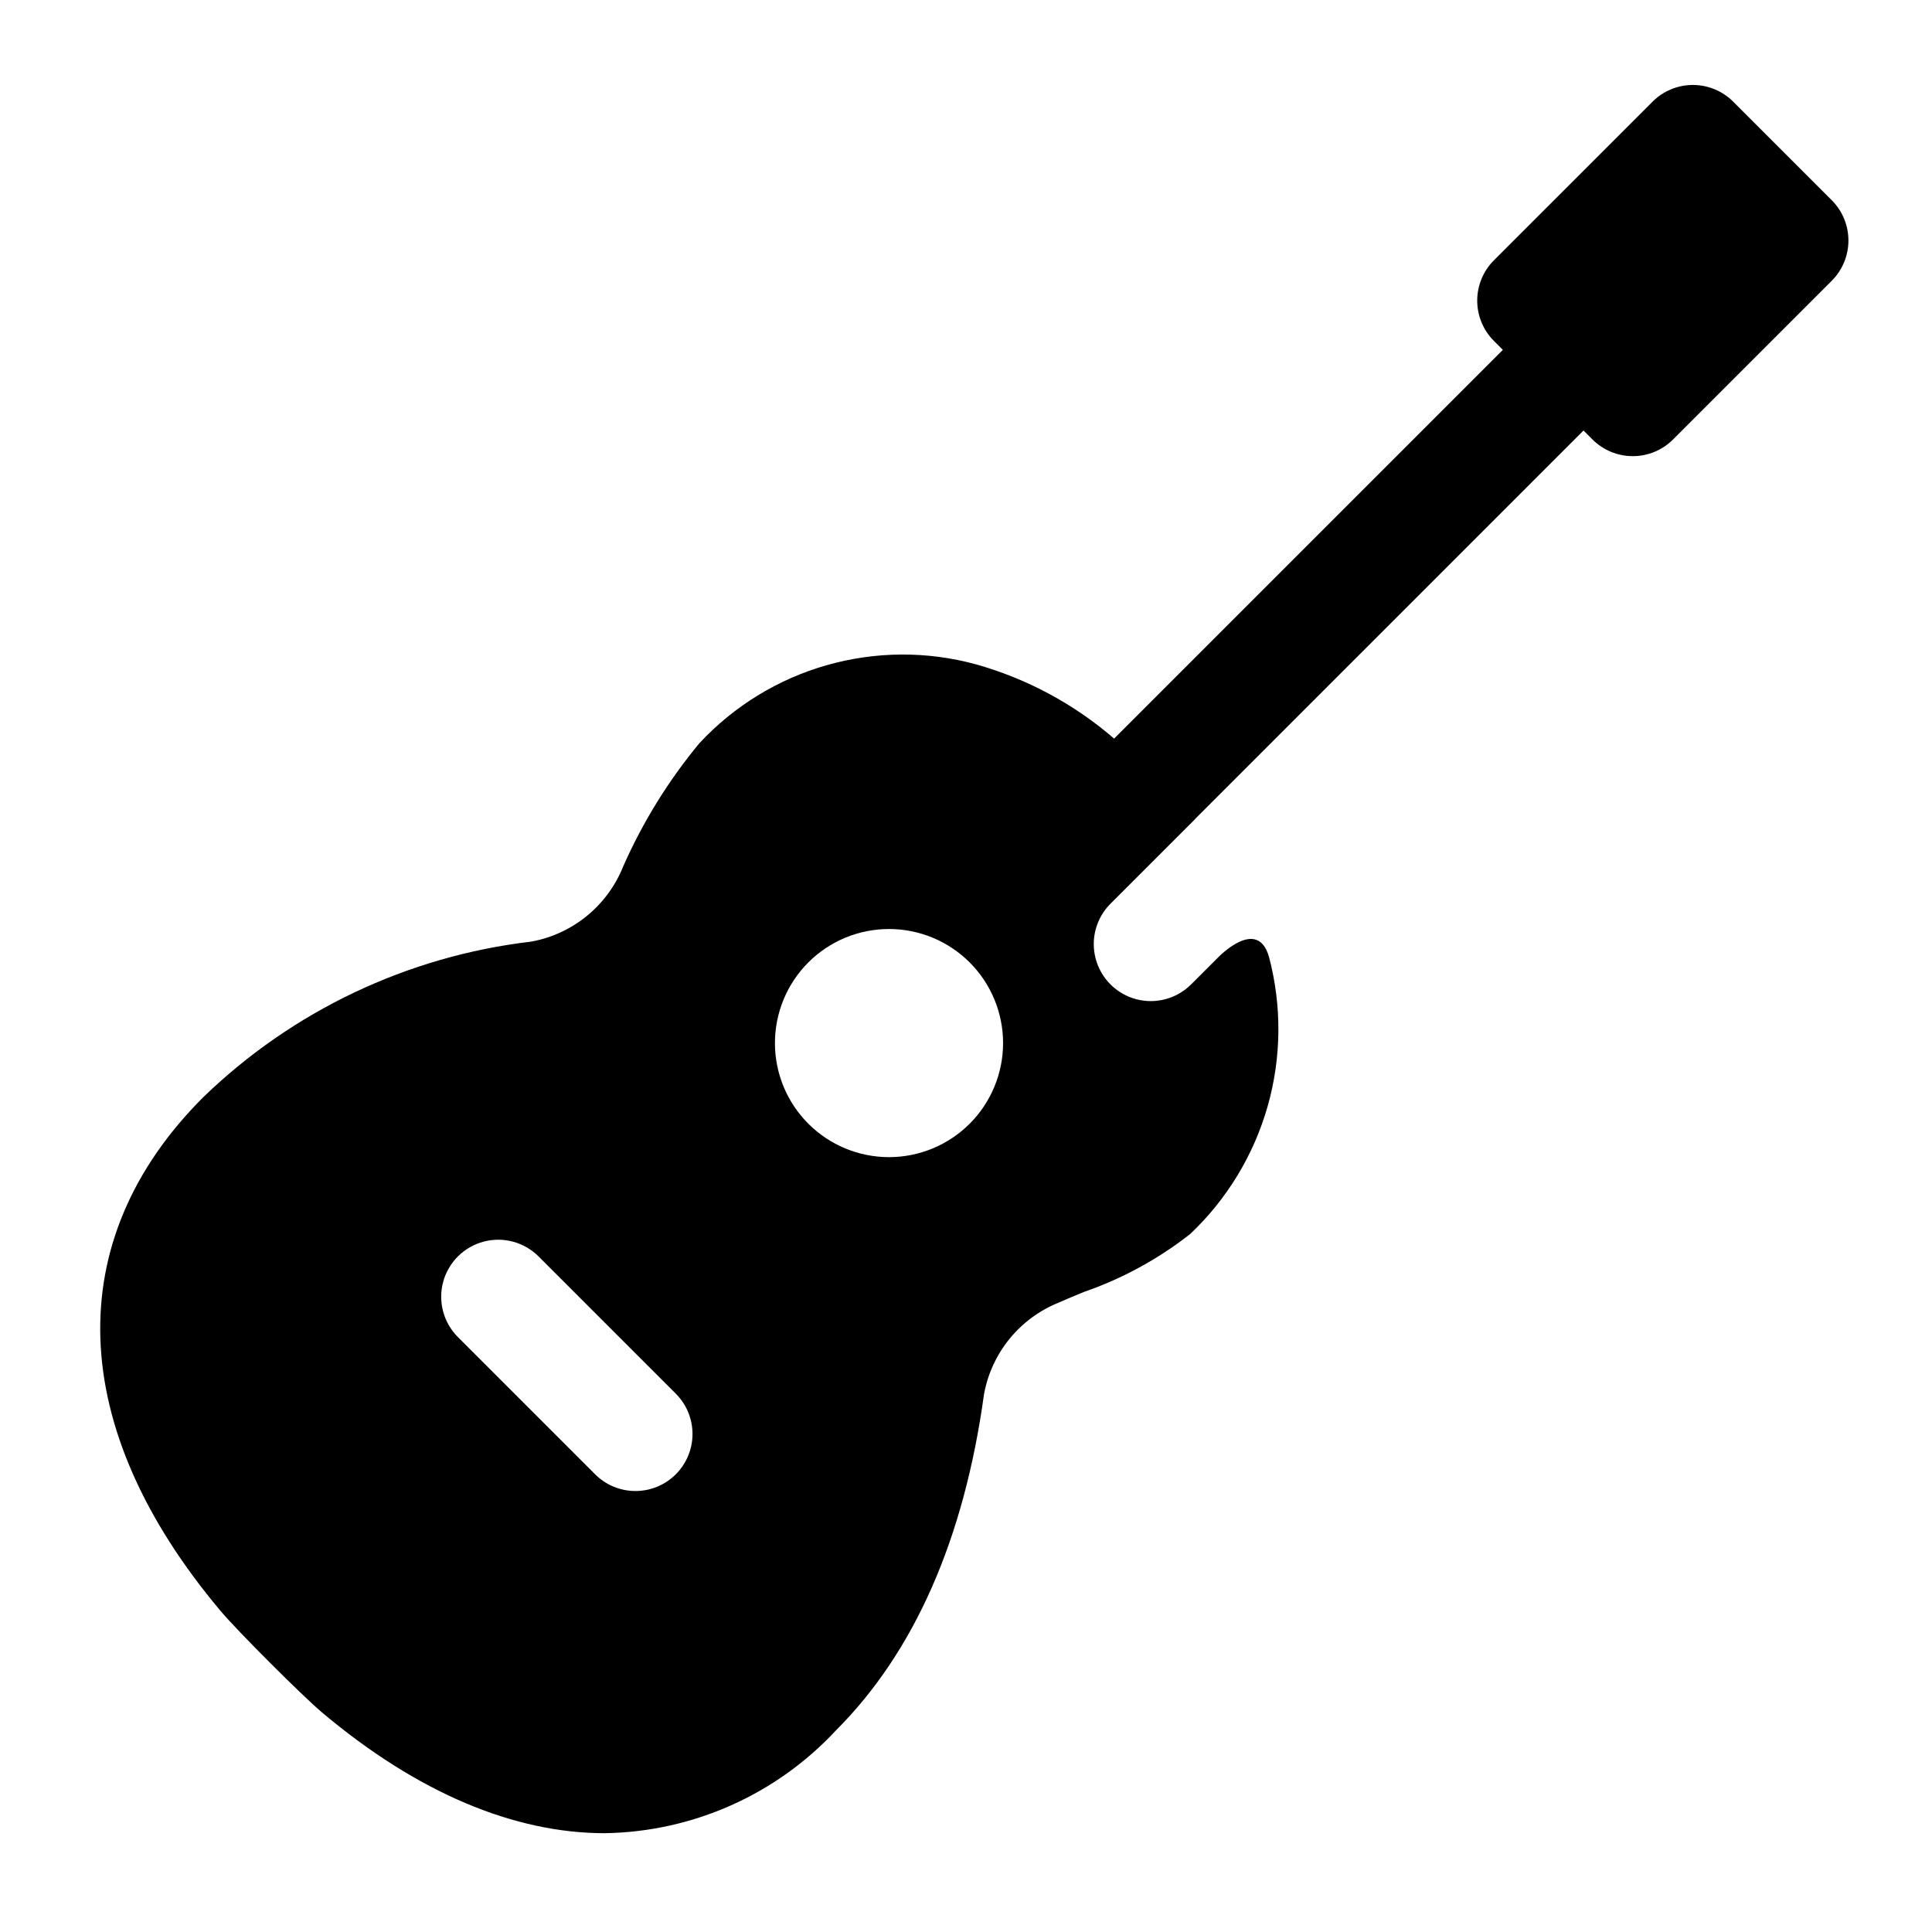
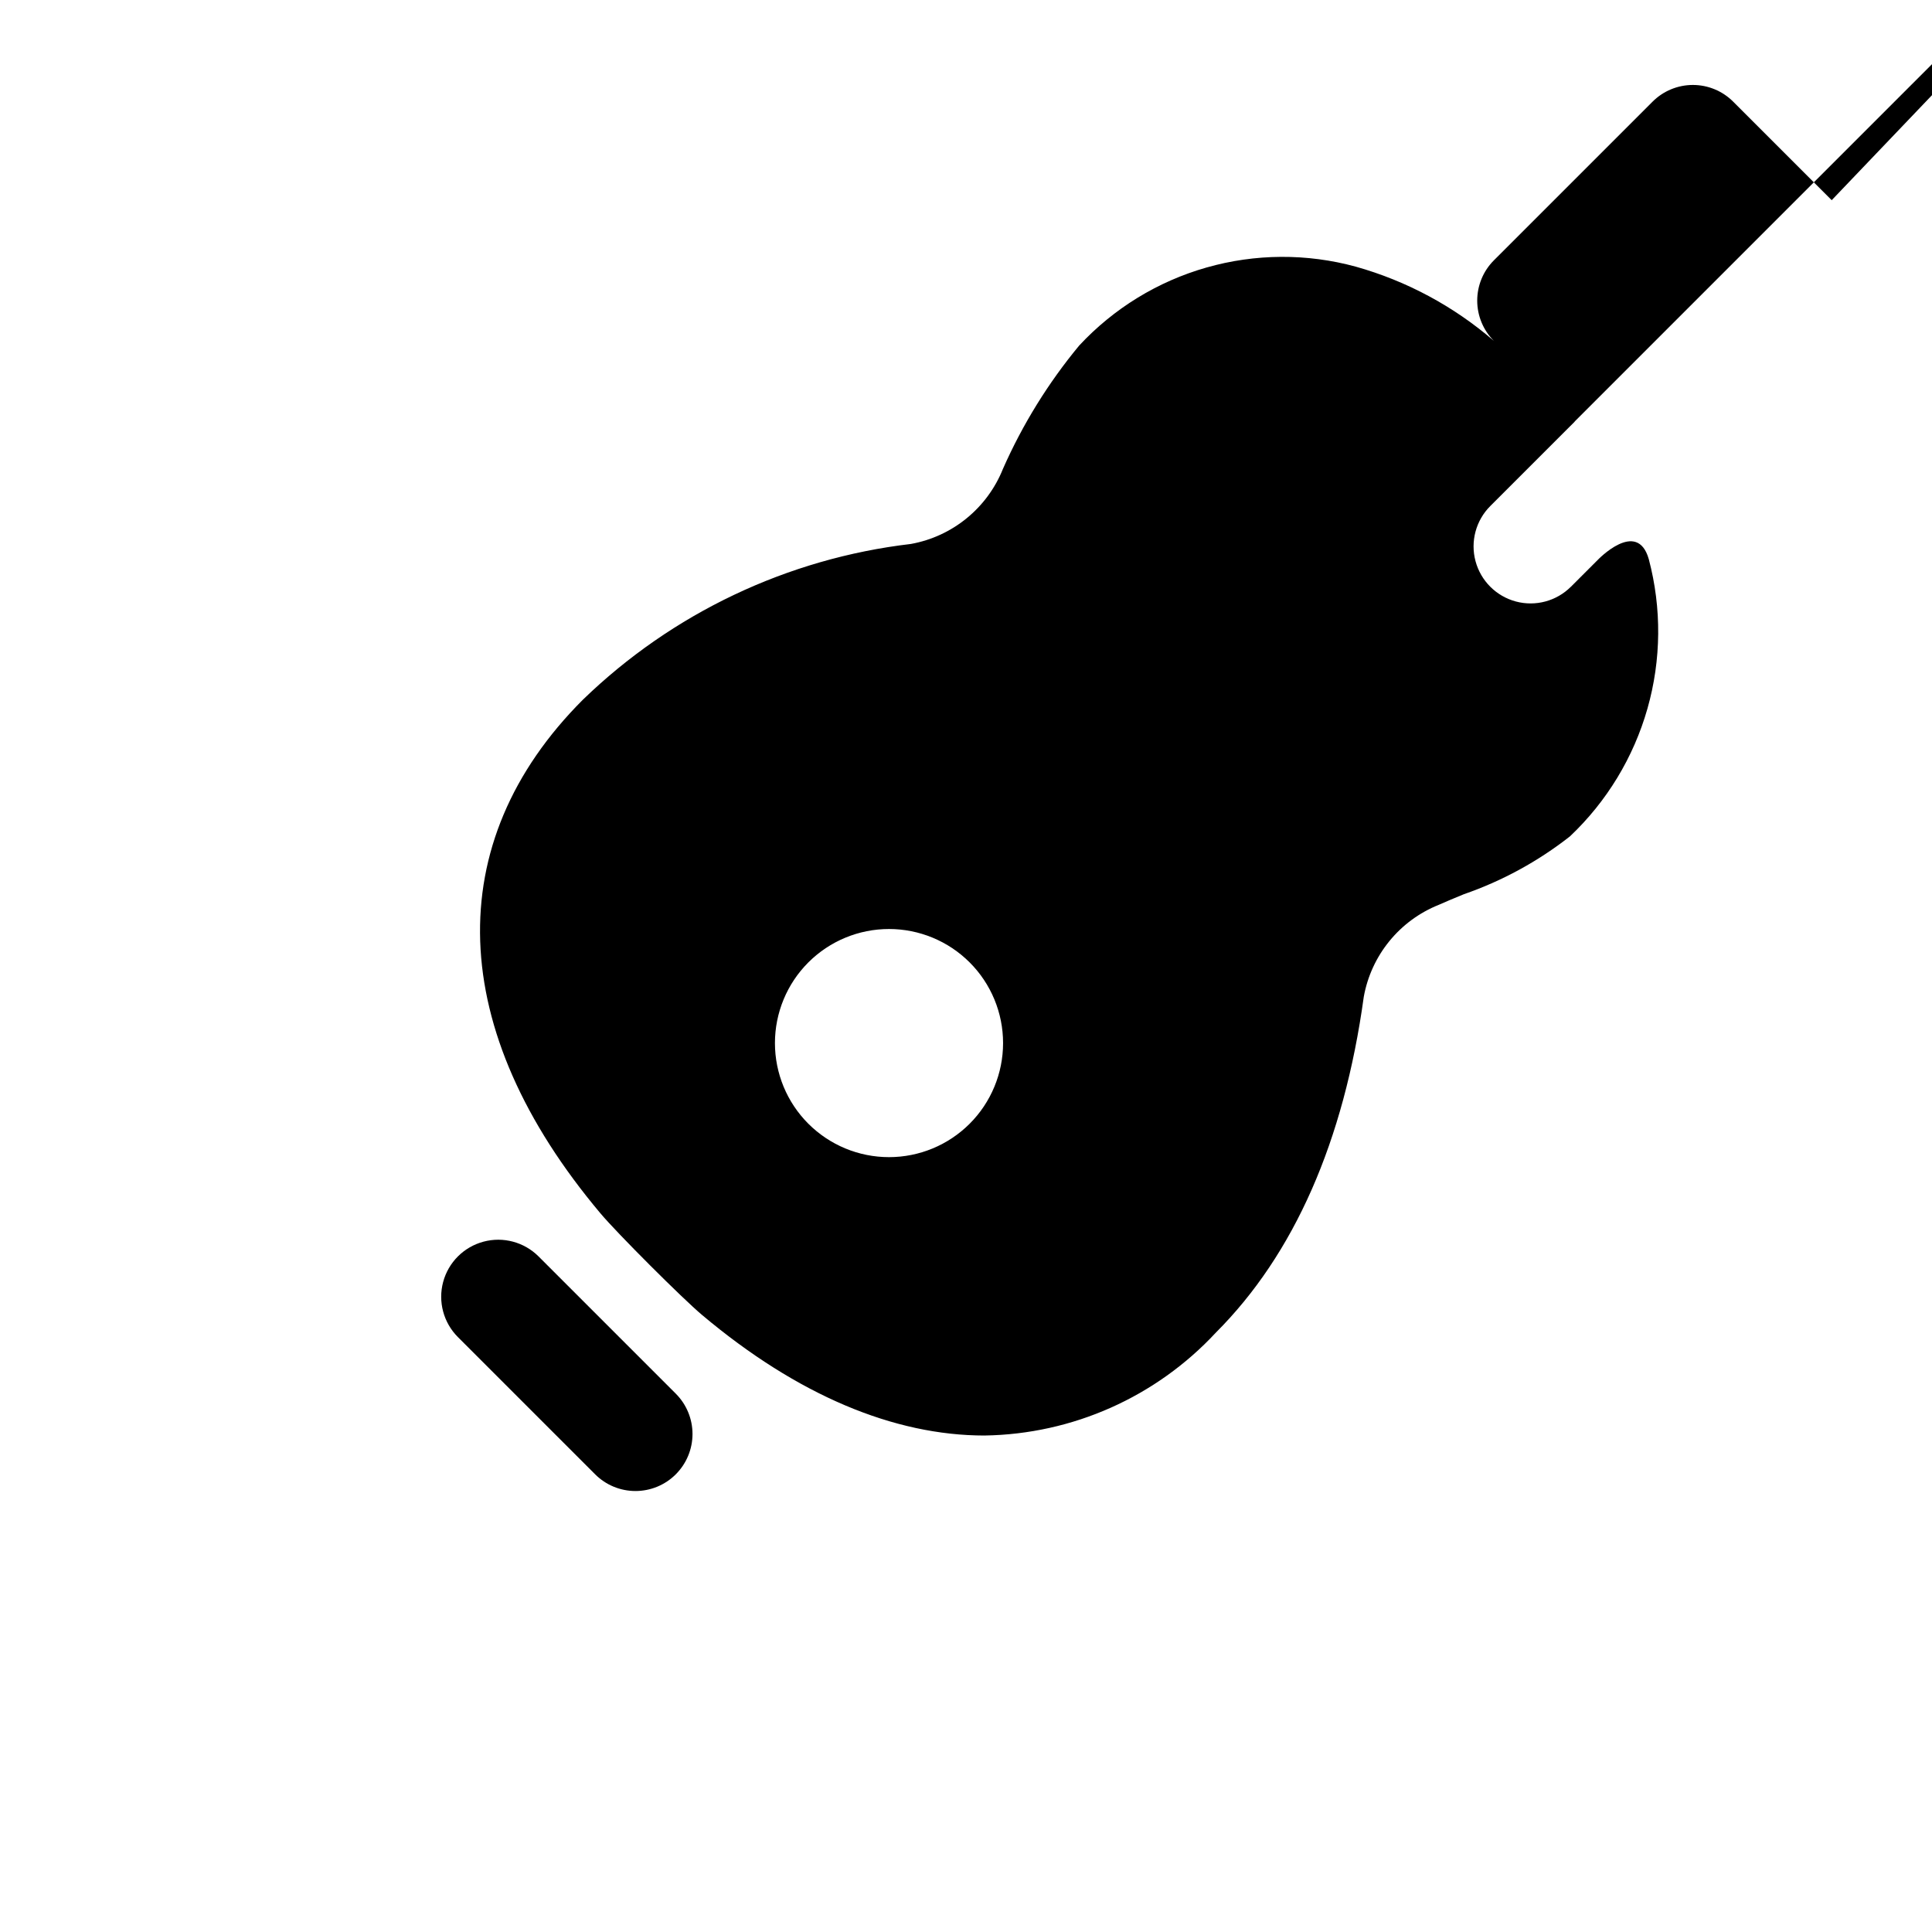
<svg xmlns="http://www.w3.org/2000/svg" fill="#000000" width="800px" height="800px" version="1.1" viewBox="144 144 512 512">
-   <path d="m629.42 197.05-26.105-26.105c-2.832-2.836-6.676-4.43-10.684-4.43-4.008 0-7.852 1.594-10.688 4.43l-42.035 42.035c-2.836 2.832-4.43 6.676-4.43 10.688 0 4.008 1.594 7.852 4.43 10.684l2.367 2.367-103.02 103.02c-10.613-9.172-23.117-15.895-36.625-19.688-12.961-3.535-26.641-3.453-39.559 0.234-12.918 3.684-24.582 10.836-33.727 20.676-8.211 9.91-15.008 20.906-20.203 32.676-4.164 10.398-13.383 17.918-24.402 19.906-32.715 3.848-63.258 18.352-86.918 41.27-37.914 37.922-36.211 87.547 4.656 136.13 4.367 5.207 21.746 22.582 26.934 26.934 25.289 21.273 50.844 31.941 74.891 31.941v-0.004c23.281-0.359 45.406-10.207 61.254-27.266 20.742-20.742 33.93-50.676 39.203-88.984 1.977-11.016 9.492-20.234 19.887-24.391 1.918-0.867 4.164-1.789 6.555-2.773l-0.004-0.004c10.191-3.519 19.727-8.715 28.211-15.371 9.762-9.234 16.855-20.934 20.531-33.859 3.672-12.926 3.793-26.605 0.352-39.594-3.078-10.82-13.586 0.258-13.586 0.258l-7.047 7.047-0.004-0.004c-3.816 3.82-9.383 5.312-14.598 3.914-5.215-1.398-9.289-5.473-10.684-10.688-1.398-5.215 0.094-10.781 3.91-14.598l22.383-22.379-0.02-0.023 103-103.01 2.367 2.367c2.832 2.836 6.676 4.43 10.684 4.43 4.012 0 7.856-1.594 10.688-4.43l42.035-42.035c2.836-2.832 4.43-6.68 4.43-10.688s-1.594-7.852-4.43-10.684zm-306.33 337.66c-2.832 2.836-6.68 4.426-10.688 4.426s-7.852-1.59-10.684-4.426l-36.371-36.371c-3.816-3.816-5.309-9.383-3.91-14.598 1.398-5.215 5.469-9.289 10.688-10.684 5.215-1.398 10.777 0.094 14.598 3.91l36.367 36.367c2.836 2.836 4.43 6.68 4.43 10.688 0 4.008-1.594 7.852-4.43 10.688zm56.504-84.055c-8.016 0-15.703-3.188-21.375-8.855-5.668-5.668-8.852-13.355-8.852-21.375 0-8.016 3.184-15.707 8.852-21.375 5.672-5.668 13.359-8.852 21.375-8.852 8.02 0 15.707 3.184 21.375 8.852 5.672 5.668 8.855 13.359 8.855 21.375 0 8.02-3.184 15.707-8.855 21.375-5.668 5.668-13.355 8.855-21.375 8.855z" />
+   <path d="m629.42 197.05-26.105-26.105c-2.832-2.836-6.676-4.43-10.684-4.43-4.008 0-7.852 1.594-10.688 4.43l-42.035 42.035c-2.836 2.832-4.43 6.676-4.43 10.688 0 4.008 1.594 7.852 4.43 10.684c-10.613-9.172-23.117-15.895-36.625-19.688-12.961-3.535-26.641-3.453-39.559 0.234-12.918 3.684-24.582 10.836-33.727 20.676-8.211 9.91-15.008 20.906-20.203 32.676-4.164 10.398-13.383 17.918-24.402 19.906-32.715 3.848-63.258 18.352-86.918 41.27-37.914 37.922-36.211 87.547 4.656 136.13 4.367 5.207 21.746 22.582 26.934 26.934 25.289 21.273 50.844 31.941 74.891 31.941v-0.004c23.281-0.359 45.406-10.207 61.254-27.266 20.742-20.742 33.93-50.676 39.203-88.984 1.977-11.016 9.492-20.234 19.887-24.391 1.918-0.867 4.164-1.789 6.555-2.773l-0.004-0.004c10.191-3.519 19.727-8.715 28.211-15.371 9.762-9.234 16.855-20.934 20.531-33.859 3.672-12.926 3.793-26.605 0.352-39.594-3.078-10.82-13.586 0.258-13.586 0.258l-7.047 7.047-0.004-0.004c-3.816 3.82-9.383 5.312-14.598 3.914-5.215-1.398-9.289-5.473-10.684-10.688-1.398-5.215 0.094-10.781 3.91-14.598l22.383-22.379-0.02-0.023 103-103.01 2.367 2.367c2.832 2.836 6.676 4.43 10.684 4.43 4.012 0 7.856-1.594 10.688-4.43l42.035-42.035c2.836-2.832 4.43-6.68 4.43-10.688s-1.594-7.852-4.43-10.684zm-306.33 337.66c-2.832 2.836-6.68 4.426-10.688 4.426s-7.852-1.59-10.684-4.426l-36.371-36.371c-3.816-3.816-5.309-9.383-3.91-14.598 1.398-5.215 5.469-9.289 10.688-10.684 5.215-1.398 10.777 0.094 14.598 3.91l36.367 36.367c2.836 2.836 4.43 6.68 4.43 10.688 0 4.008-1.594 7.852-4.43 10.688zm56.504-84.055c-8.016 0-15.703-3.188-21.375-8.855-5.668-5.668-8.852-13.355-8.852-21.375 0-8.016 3.184-15.707 8.852-21.375 5.672-5.668 13.359-8.852 21.375-8.852 8.02 0 15.707 3.184 21.375 8.852 5.672 5.668 8.855 13.359 8.855 21.375 0 8.02-3.184 15.707-8.855 21.375-5.668 5.668-13.355 8.855-21.375 8.855z" />
</svg>